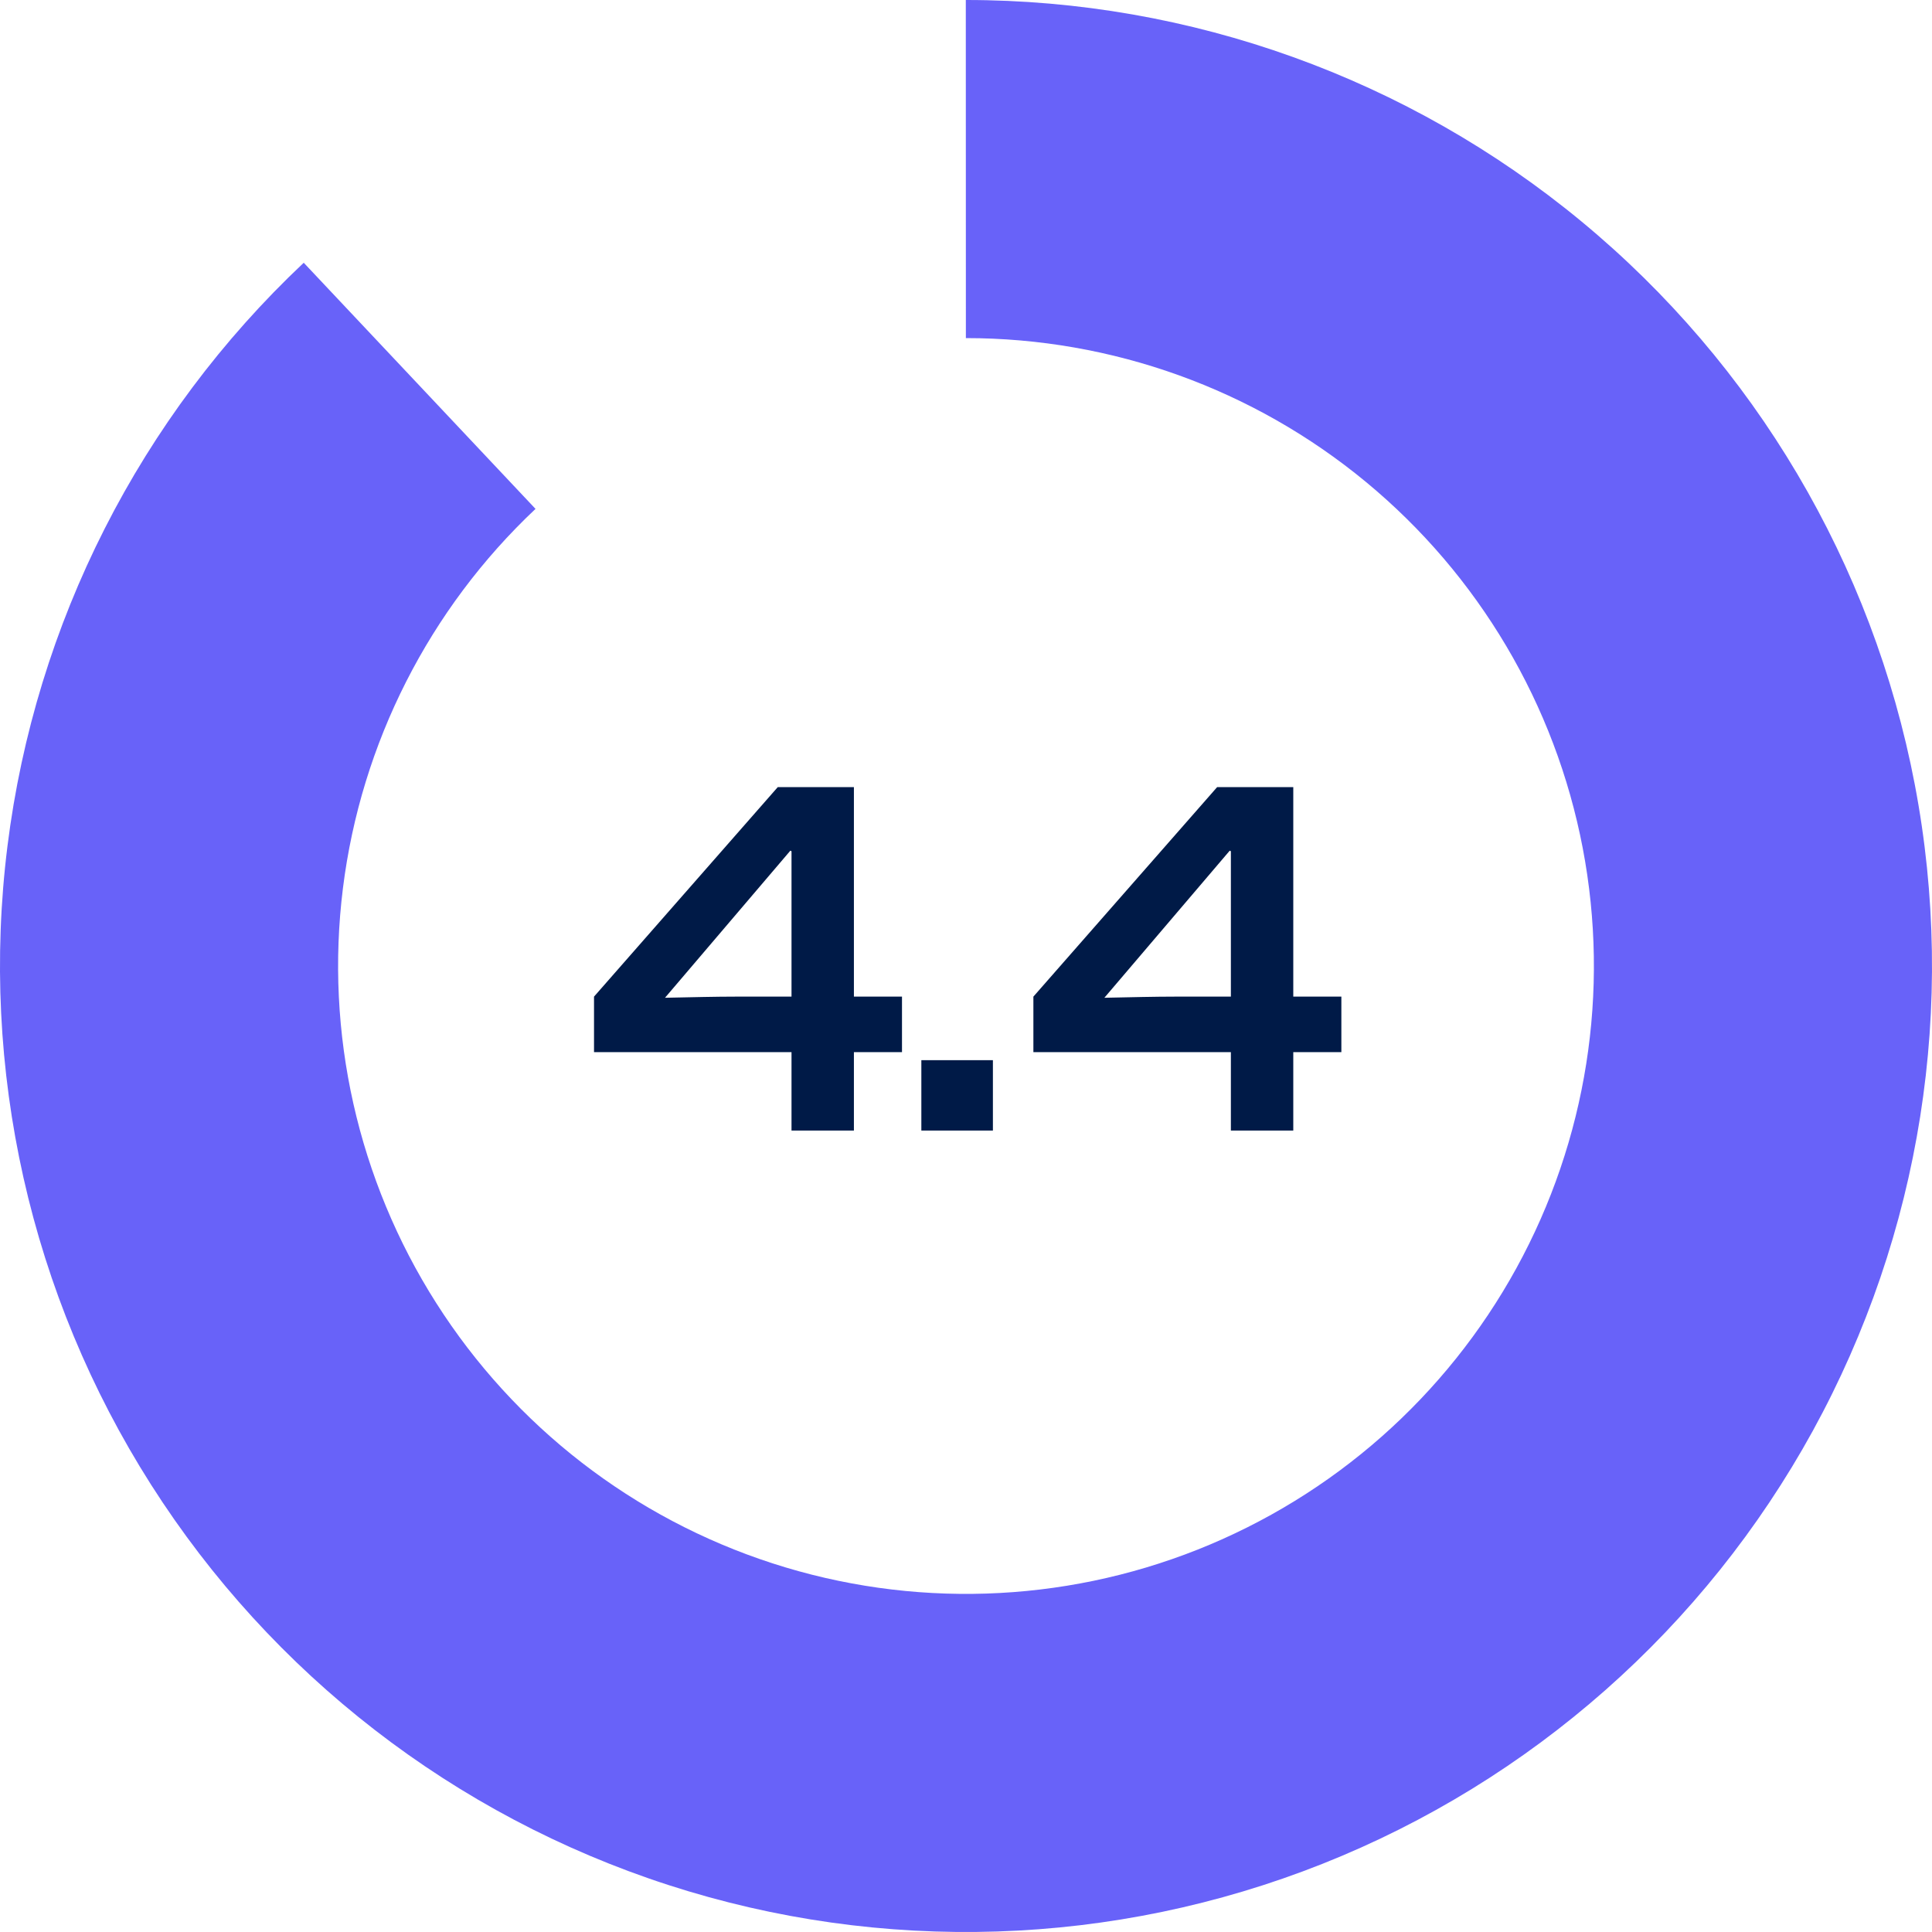
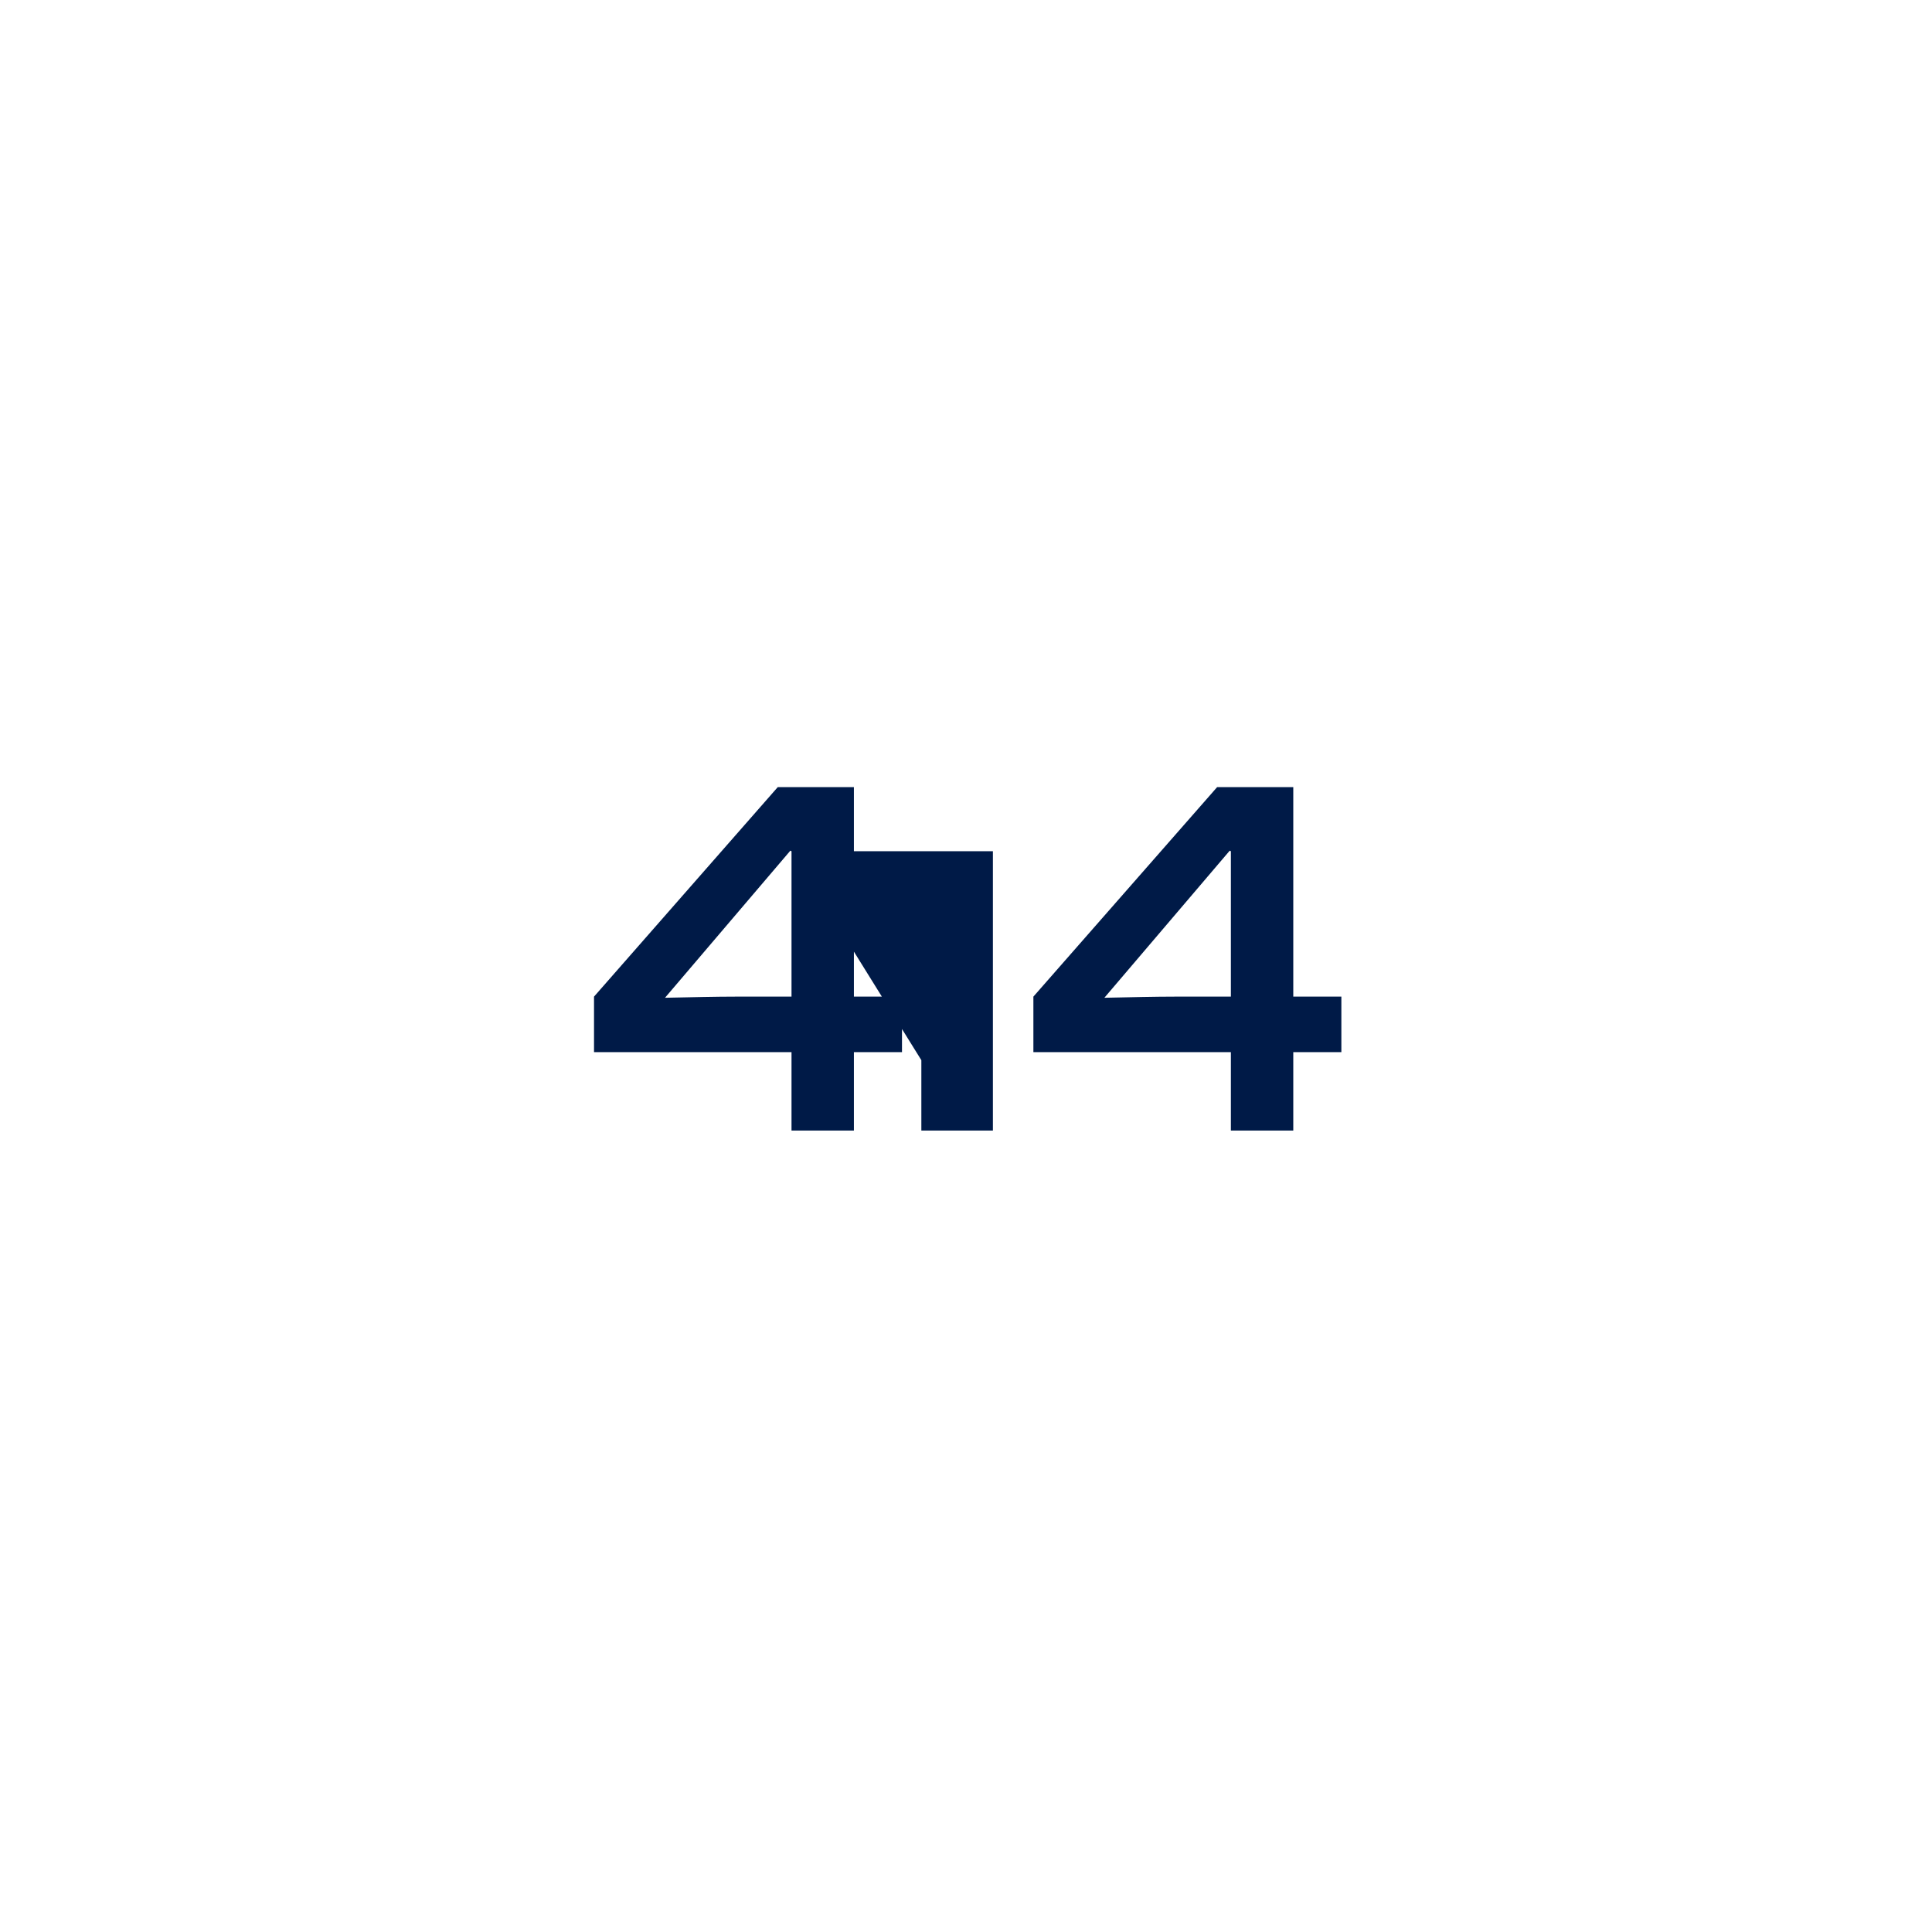
<svg xmlns="http://www.w3.org/2000/svg" width="108" height="108" viewBox="0 0 108 108" fill="none">
-   <path d="M53.989 1.12101e-06C66.552 -0.003 78.723 4.375 88.406 12.38C98.089 20.385 104.678 31.515 107.038 43.855C109.399 56.194 107.383 68.971 101.338 79.984C95.292 90.997 85.596 99.558 73.919 104.192C62.242 108.826 49.314 109.244 37.362 105.373C25.41 101.502 15.182 93.585 8.438 82.985C1.695 72.385 -1.142 59.765 0.417 47.299C1.976 34.833 7.833 23.301 16.979 14.688L29.936 28.447C23.991 34.045 20.184 41.542 19.171 49.645C18.158 57.748 20.002 65.95 24.385 72.84C28.768 79.73 35.416 84.876 43.185 87.392C50.954 89.909 59.357 89.637 66.947 86.625C74.538 83.612 80.84 78.048 84.769 70.889C88.699 63.731 90.009 55.426 88.475 47.406C86.941 39.385 82.658 32.15 76.364 26.947C70.07 21.744 62.159 18.898 53.993 18.9L53.989 1.12101e-06Z" fill="#6862F9" />
-   <path d="M44.246 58.816H33.206V55.712L43.478 44H47.734V55.712H50.422V58.816H47.734V63.2H44.246V58.816ZM44.246 47.584L44.182 47.552L37.174 55.776C38.678 55.744 40.054 55.712 41.11 55.712H44.246V47.584ZM51.504 59.264H55.504V63.2H51.504V59.264ZM68.807 58.816H57.767V55.712L68.039 44H72.295V55.712H74.983V58.816H72.295V63.2H68.807V58.816ZM68.807 47.584L68.743 47.552L61.735 55.776C63.239 55.744 64.615 55.712 65.671 55.712H68.807V47.584Z" fill="#001A47" />
+   <path d="M44.246 58.816H33.206V55.712L43.478 44H47.734V55.712H50.422V58.816H47.734V63.2H44.246V58.816ZM44.246 47.584L44.182 47.552L37.174 55.776C38.678 55.744 40.054 55.712 41.11 55.712H44.246V47.584ZH55.504V63.2H51.504V59.264ZM68.807 58.816H57.767V55.712L68.039 44H72.295V55.712H74.983V58.816H72.295V63.2H68.807V58.816ZM68.807 47.584L68.743 47.552L61.735 55.776C63.239 55.744 64.615 55.712 65.671 55.712H68.807V47.584Z" fill="#001A47" />
</svg>